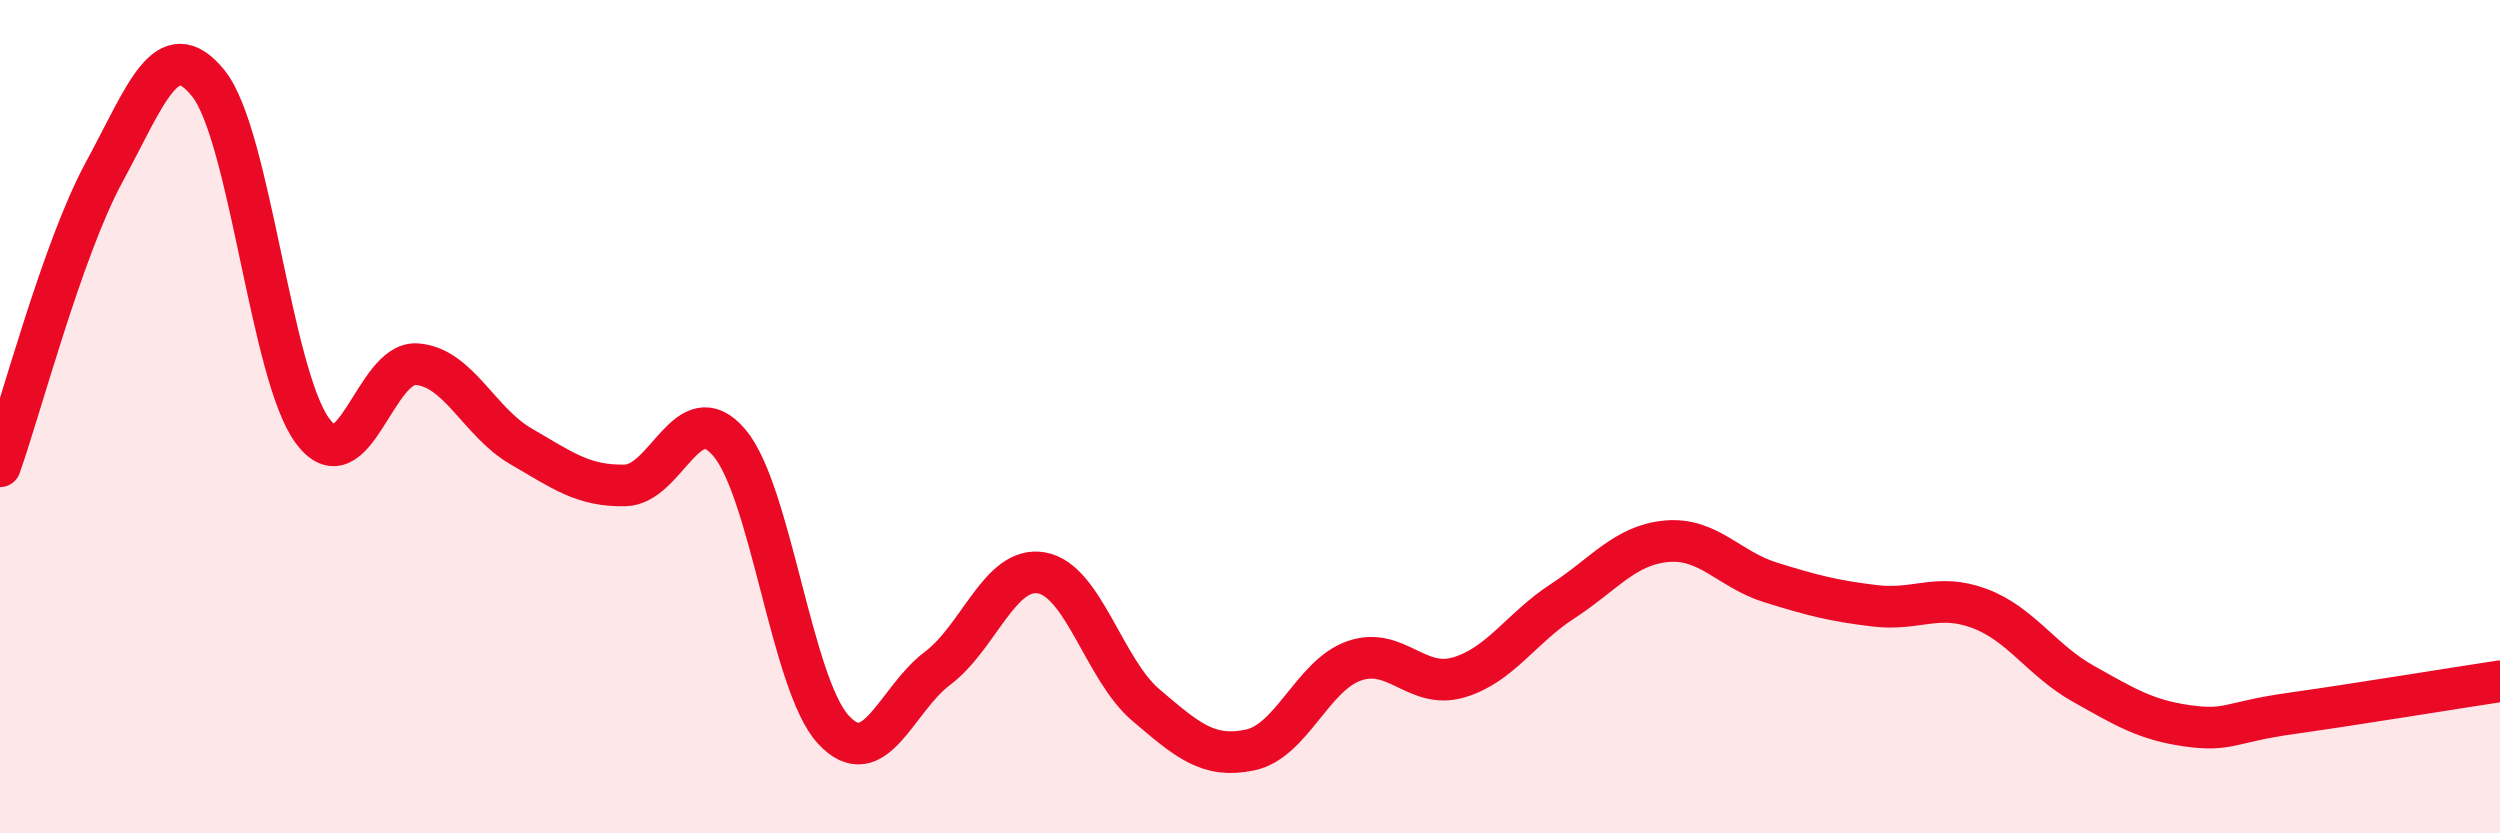
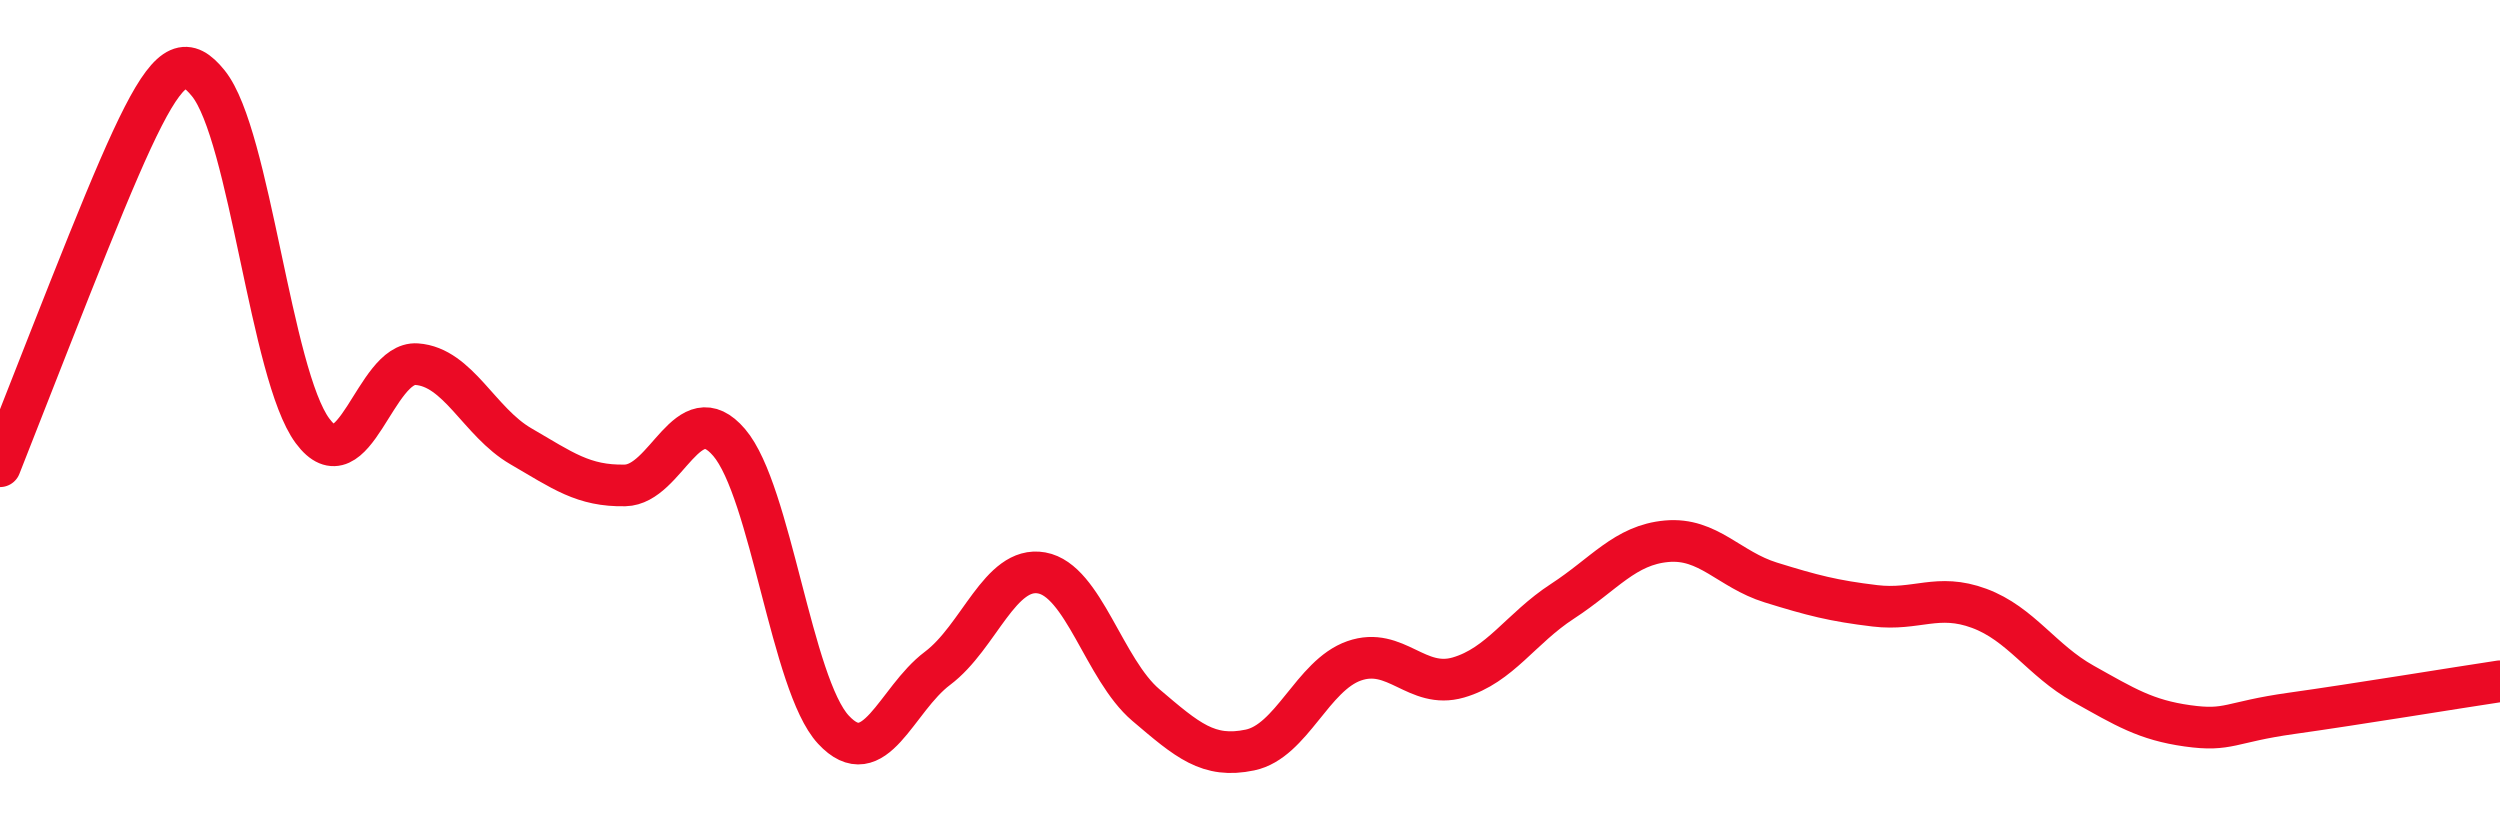
<svg xmlns="http://www.w3.org/2000/svg" width="60" height="20" viewBox="0 0 60 20">
-   <path d="M 0,11.19 C 0.5,9.78 1.5,5.97 2.5,4.13 C 3.5,2.29 4,0.76 5,2 C 6,3.24 6.5,8.99 7.5,10.34 C 8.5,11.69 9,8.67 10,8.74 C 11,8.81 11.5,10.13 12.5,10.71 C 13.5,11.29 14,11.67 15,11.65 C 16,11.63 16.5,9.45 17.5,10.62 C 18.5,11.79 19,16.43 20,17.51 C 21,18.59 21.5,16.79 22.5,16.04 C 23.5,15.29 24,13.57 25,13.75 C 26,13.93 26.5,16.07 27.5,16.92 C 28.5,17.77 29,18.21 30,18 C 31,17.79 31.5,16.21 32.5,15.86 C 33.5,15.51 34,16.55 35,16.26 C 36,15.97 36.5,15.08 37.5,14.43 C 38.5,13.78 39,13.08 40,12.99 C 41,12.9 41.5,13.67 42.5,13.98 C 43.5,14.29 44,14.42 45,14.54 C 46,14.66 46.5,14.23 47.5,14.6 C 48.5,14.97 49,15.85 50,16.41 C 51,16.97 51.5,17.28 52.5,17.42 C 53.5,17.56 53.5,17.33 55,17.12 C 56.5,16.91 59,16.5 60,16.35L60 20L0 20Z" fill="#EB0A25" opacity="0.1" stroke-linecap="round" stroke-linejoin="round" />
-   <path d="M 0,11.19 C 0.5,9.78 1.5,5.97 2.5,4.13 C 3.5,2.29 4,0.76 5,2 C 6,3.24 6.5,8.99 7.5,10.34 C 8.5,11.69 9,8.67 10,8.74 C 11,8.81 11.5,10.13 12.5,10.71 C 13.5,11.29 14,11.67 15,11.65 C 16,11.63 16.5,9.45 17.5,10.62 C 18.5,11.79 19,16.43 20,17.51 C 21,18.59 21.5,16.79 22.5,16.04 C 23.5,15.29 24,13.57 25,13.75 C 26,13.93 26.5,16.07 27.5,16.92 C 28.5,17.77 29,18.21 30,18 C 31,17.79 31.5,16.21 32.5,15.86 C 33.5,15.51 34,16.55 35,16.26 C 36,15.97 36.5,15.08 37.5,14.43 C 38.5,13.78 39,13.08 40,12.99 C 41,12.9 41.5,13.67 42.5,13.98 C 43.5,14.29 44,14.42 45,14.54 C 46,14.66 46.5,14.23 47.5,14.6 C 48.5,14.97 49,15.85 50,16.41 C 51,16.97 51.5,17.28 52.5,17.42 C 53.5,17.56 53.5,17.33 55,17.12 C 56.5,16.91 59,16.5 60,16.35" stroke="#EB0A25" stroke-width="1" fill="none" stroke-linecap="round" stroke-linejoin="round" />
+   <path d="M 0,11.19 C 3.5,2.29 4,0.76 5,2 C 6,3.24 6.5,8.99 7.5,10.34 C 8.5,11.69 9,8.67 10,8.74 C 11,8.81 11.5,10.13 12.5,10.71 C 13.5,11.29 14,11.67 15,11.65 C 16,11.63 16.5,9.45 17.5,10.62 C 18.5,11.79 19,16.43 20,17.51 C 21,18.59 21.5,16.79 22.5,16.04 C 23.5,15.29 24,13.57 25,13.75 C 26,13.93 26.5,16.07 27.5,16.92 C 28.5,17.77 29,18.21 30,18 C 31,17.79 31.5,16.21 32.5,15.86 C 33.5,15.51 34,16.55 35,16.26 C 36,15.97 36.5,15.08 37.5,14.43 C 38.5,13.78 39,13.08 40,12.99 C 41,12.9 41.5,13.67 42.5,13.98 C 43.5,14.29 44,14.42 45,14.54 C 46,14.66 46.5,14.23 47.5,14.6 C 48.5,14.97 49,15.85 50,16.41 C 51,16.97 51.5,17.28 52.5,17.42 C 53.5,17.56 53.5,17.33 55,17.12 C 56.5,16.91 59,16.5 60,16.35" stroke="#EB0A25" stroke-width="1" fill="none" stroke-linecap="round" stroke-linejoin="round" />
</svg>